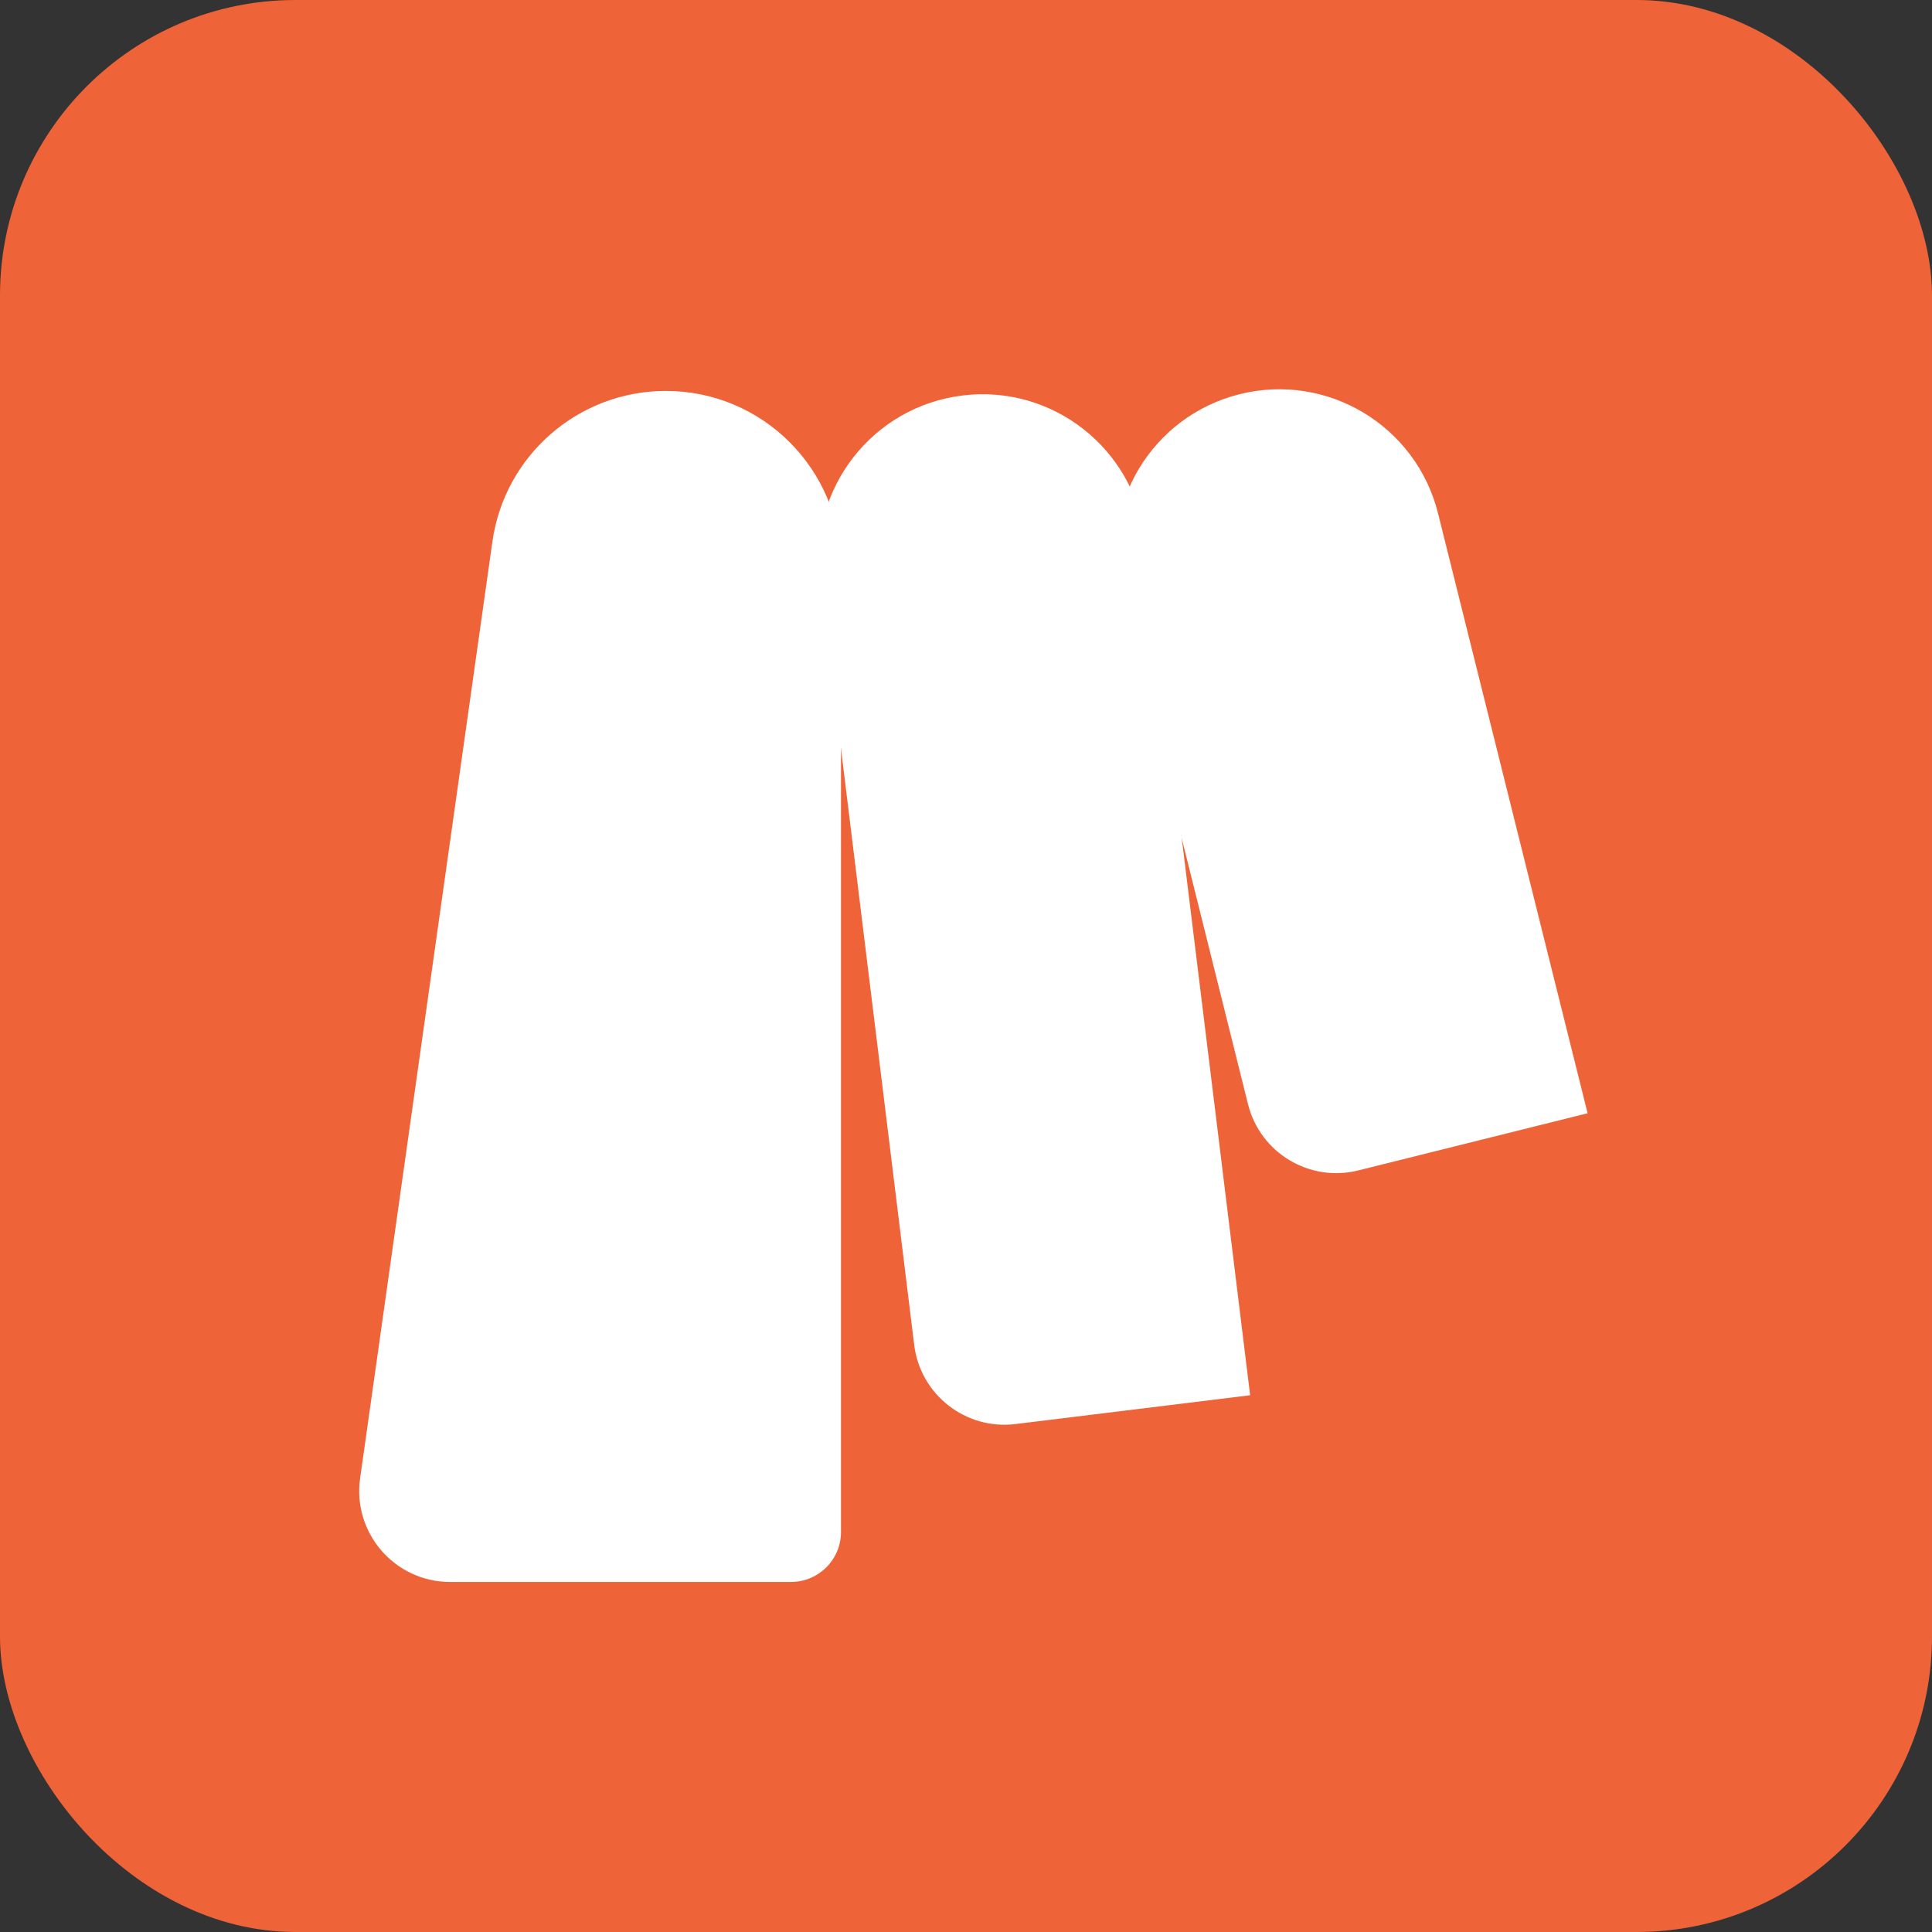
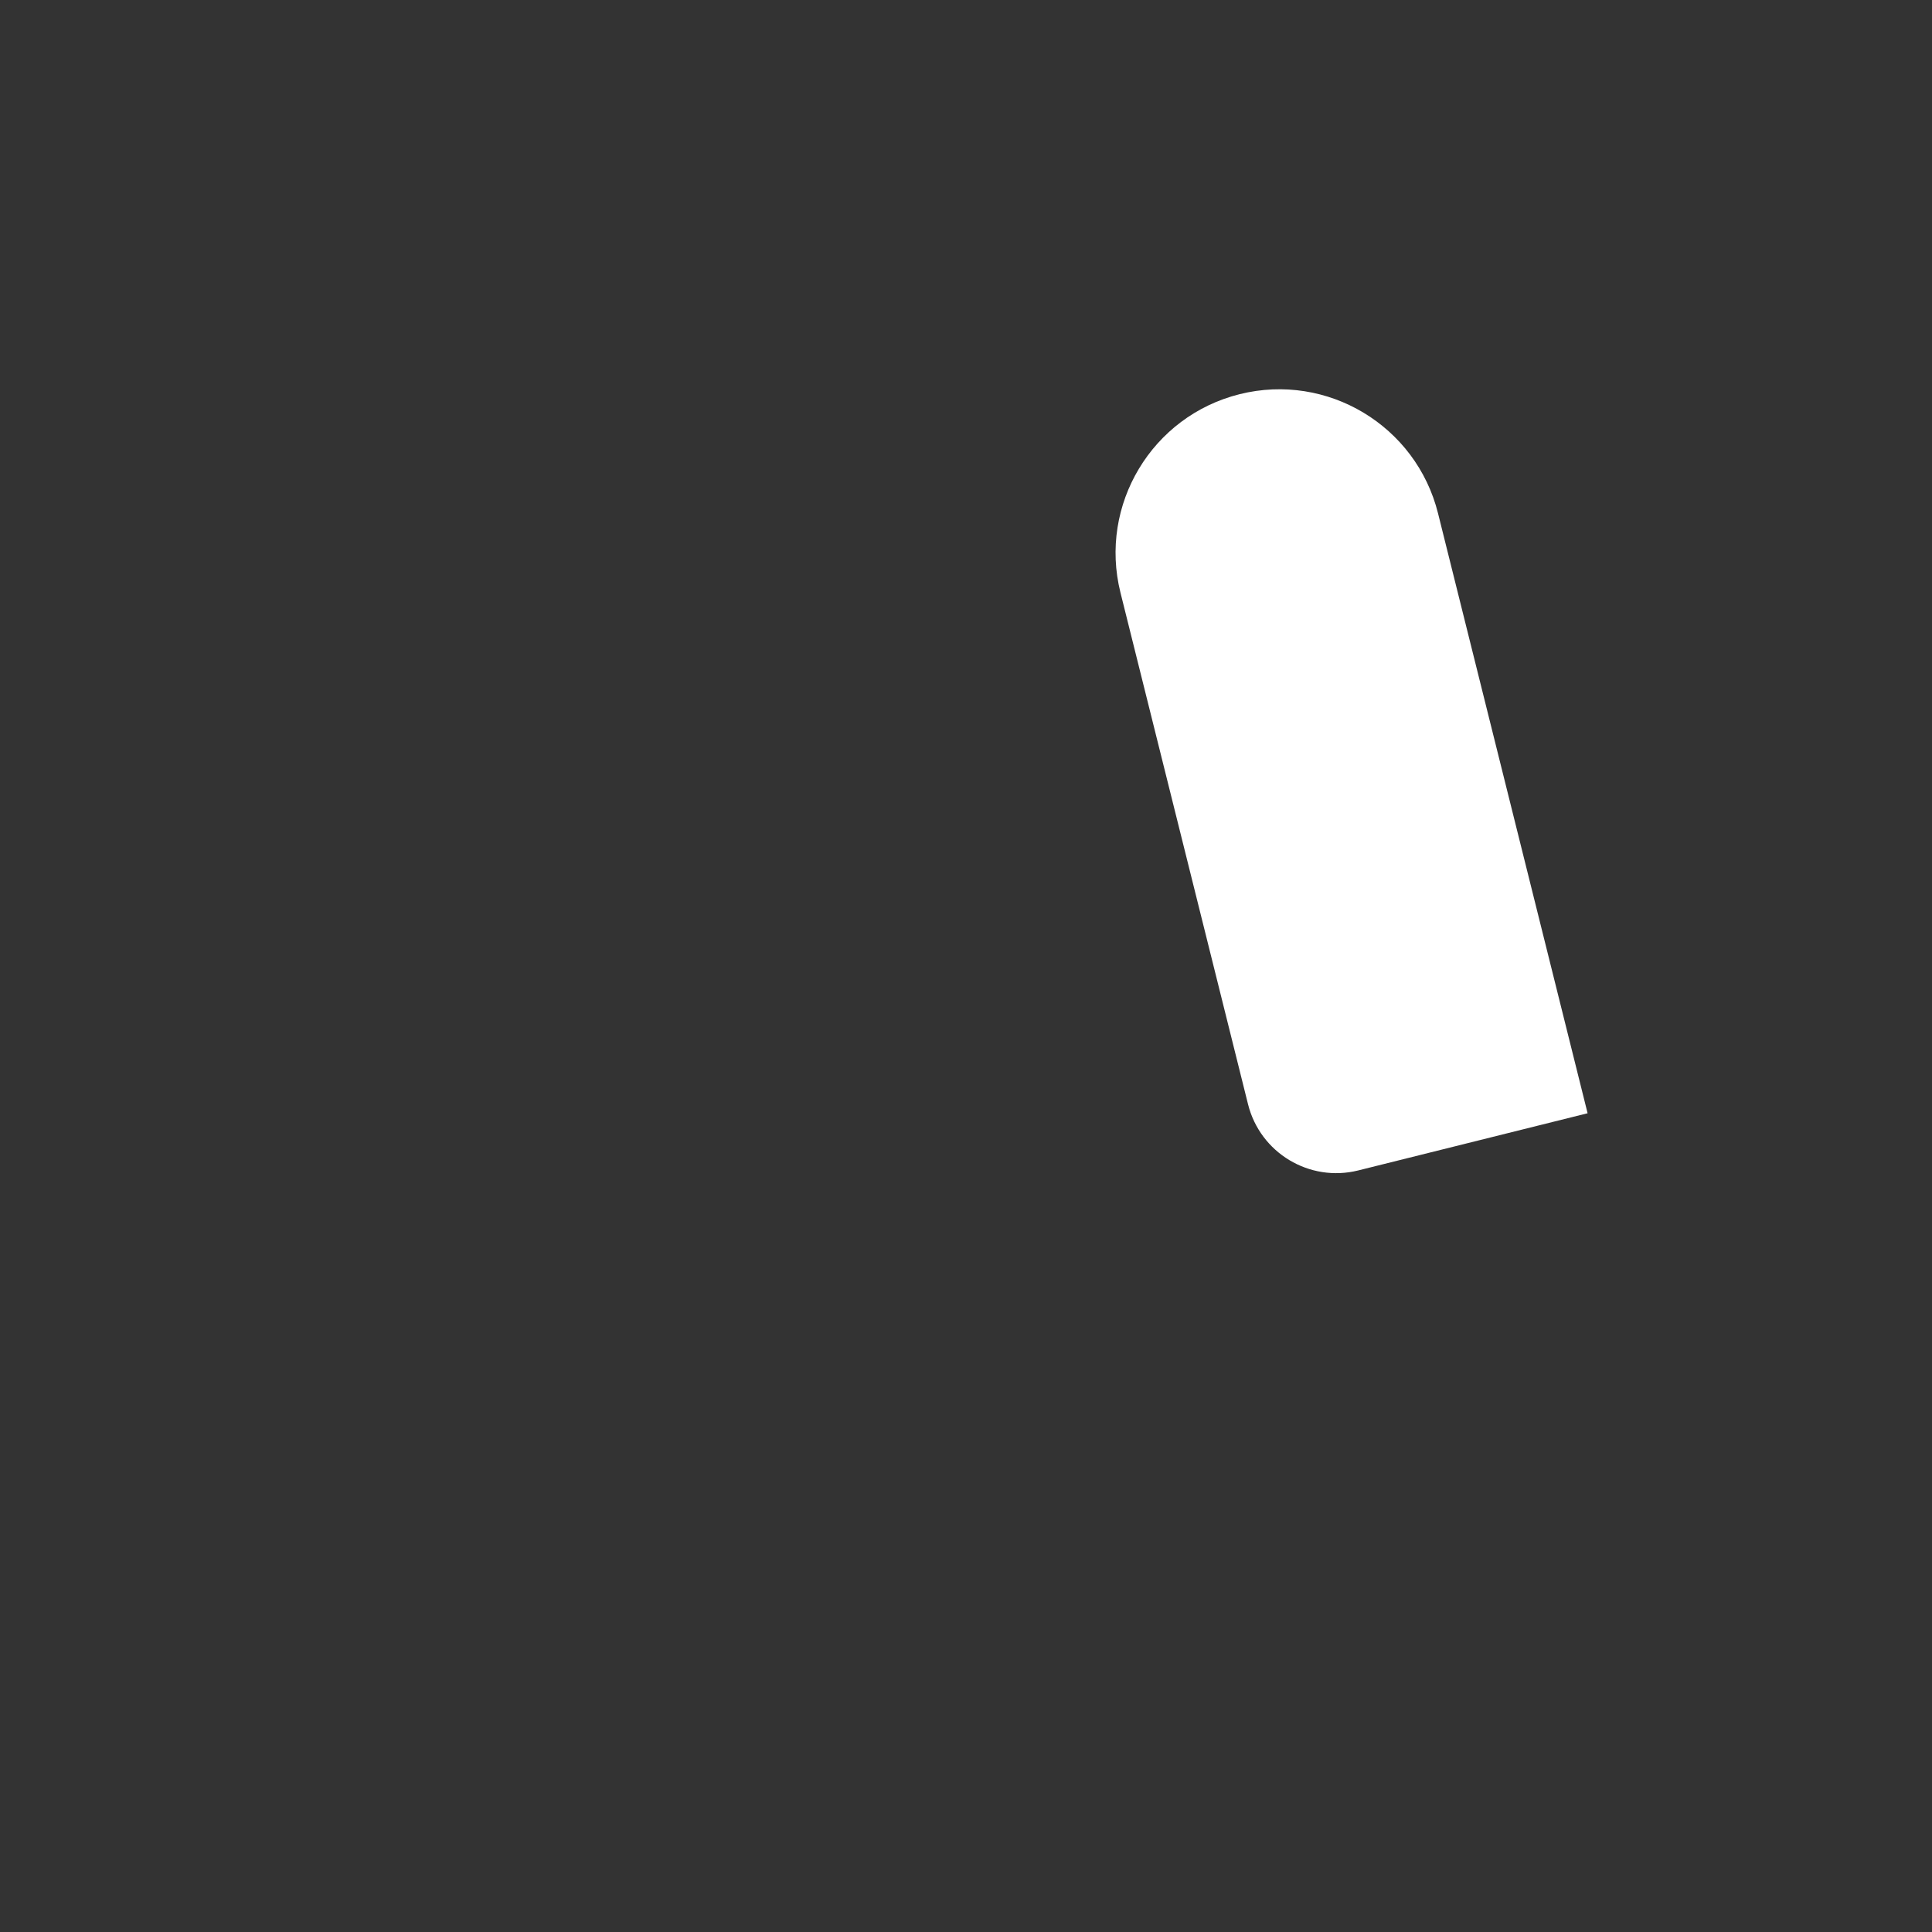
<svg xmlns="http://www.w3.org/2000/svg" width="425" height="425" viewBox="0 0 425 425" fill="none">
  <rect x="0" y="0" width="425" height="425" fill="#333333" stroke="none" />
-   <rect width="425" height="425" rx="65" fill="#EF6339" />
-   <path d="M108.32 119.14C111.004 100.131 127.273 85.998 146.471 85.998C167.75 85.998 185 103.248 185 124.528V336.998C185 343.073 180.075 347.998 174 347.998L99.023 347.999C86.865 347.999 77.519 337.241 79.219 325.202L108.32 119.14Z" fill="white" />
-   <path d="M180.387 127.116C177.964 107.382 191.998 89.42 211.732 86.997C231.466 84.574 249.428 98.607 251.851 118.341L275.006 306.925L223.393 313.262C212.43 314.608 202.451 306.812 201.105 295.849L180.387 127.116Z" fill="white" />
  <path d="M246.476 130.349C241.666 111.057 253.406 91.519 272.698 86.709C291.989 81.899 311.528 93.639 316.338 112.931L349.239 244.891L298.784 257.471C288.066 260.143 277.211 253.621 274.539 242.903L246.476 130.349Z" fill="white" />
</svg>